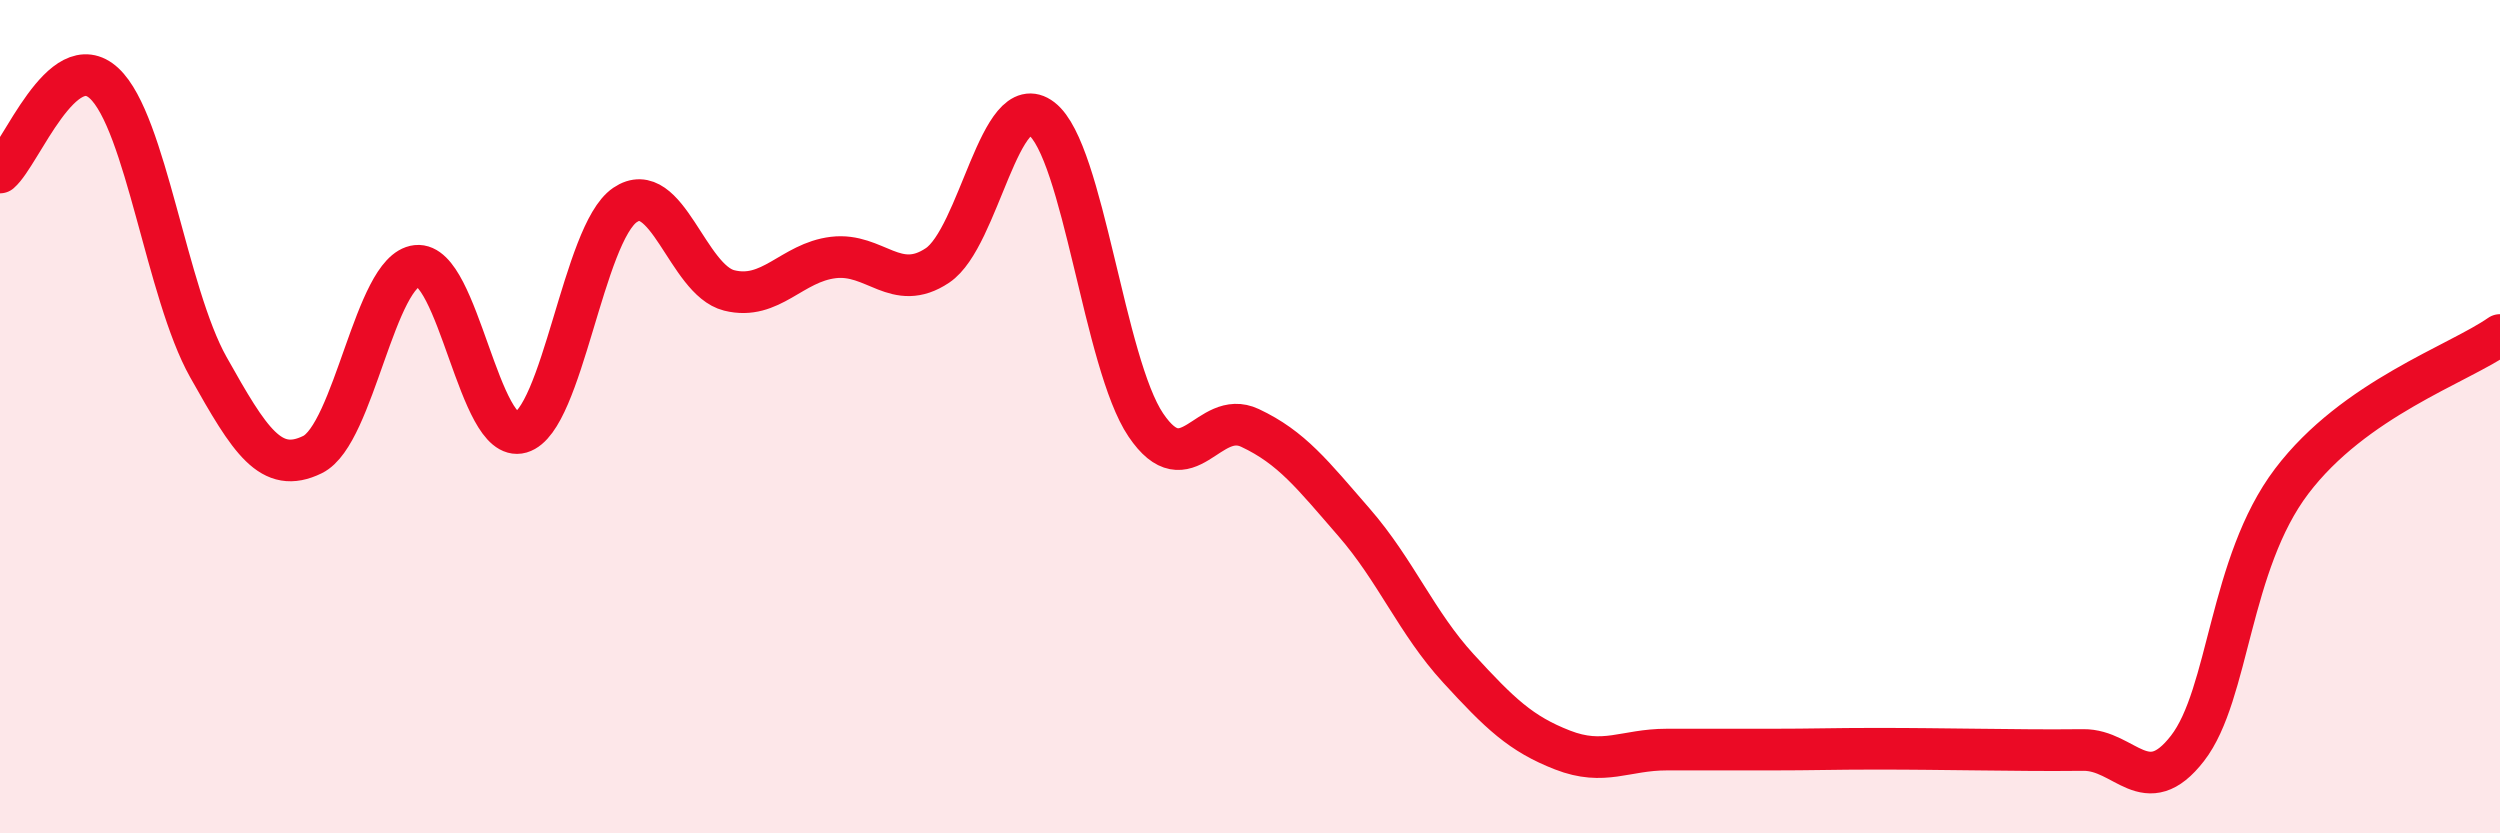
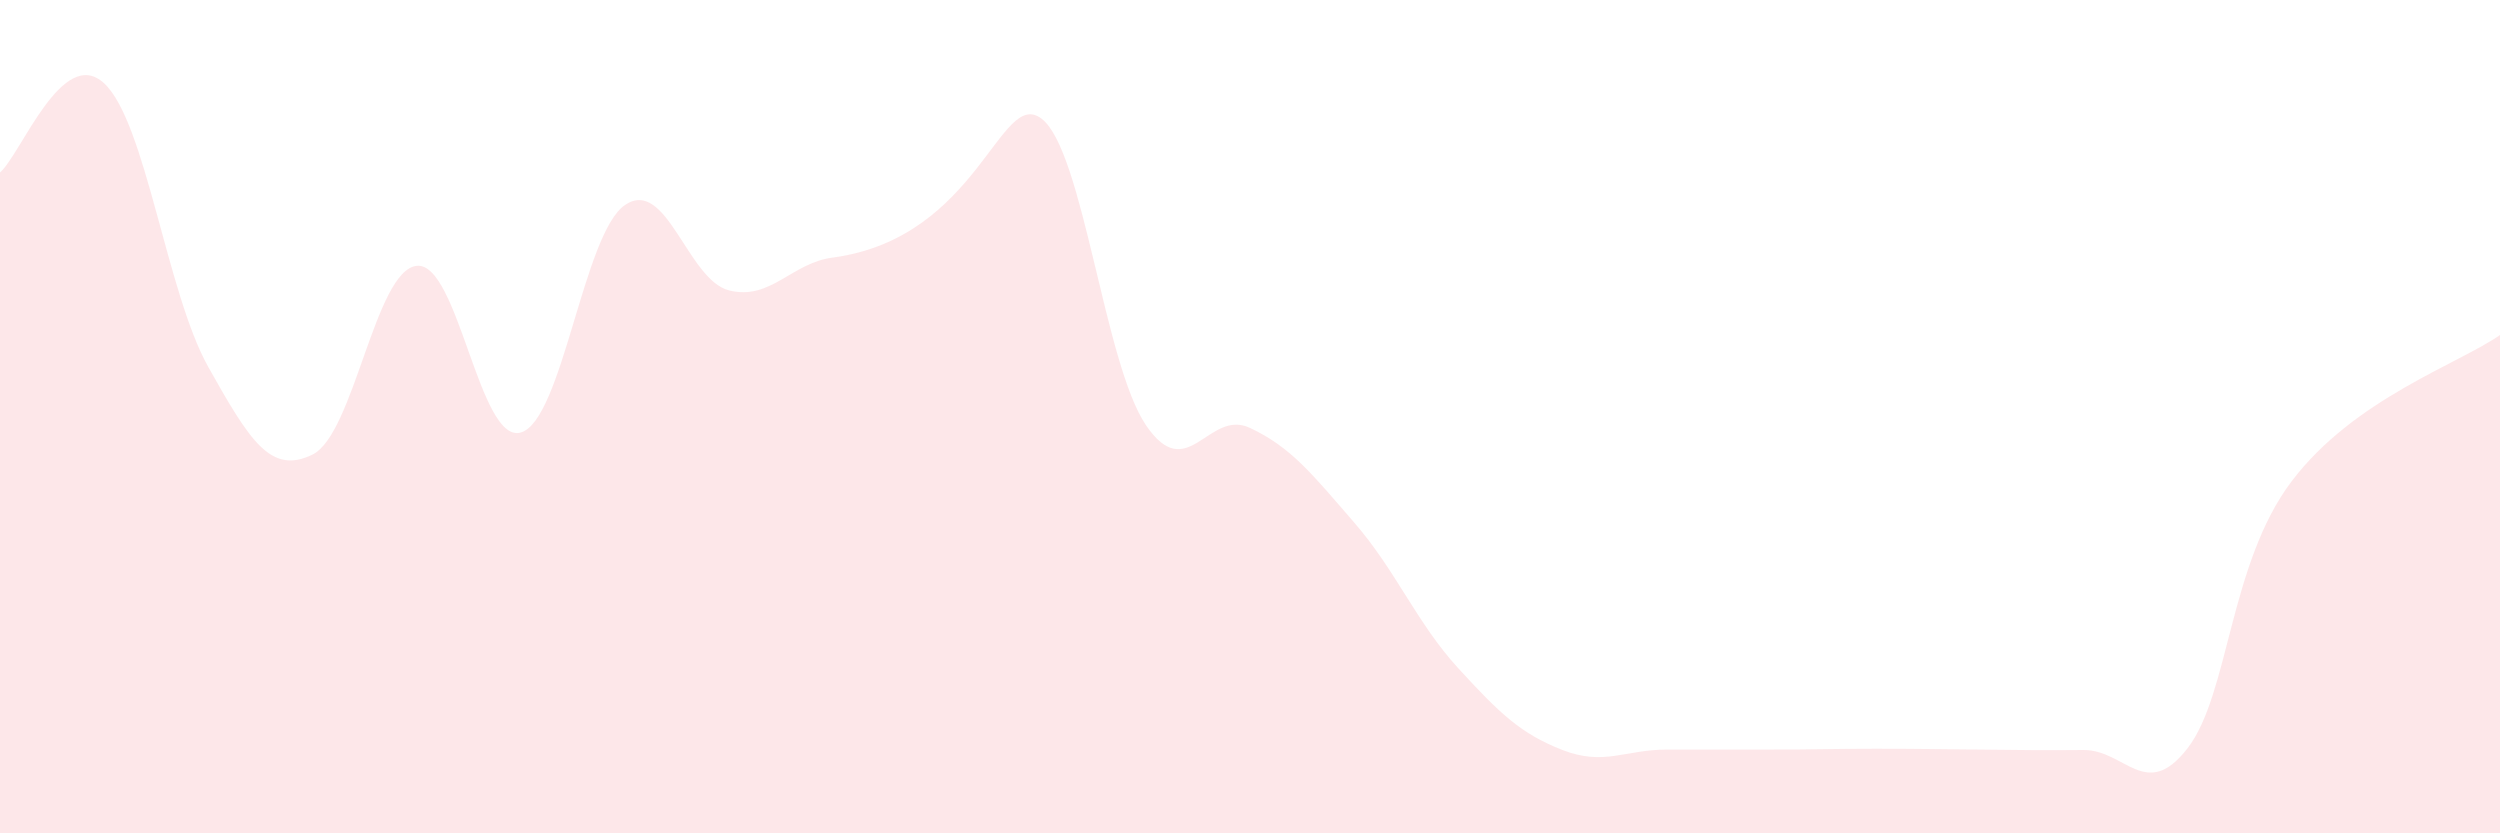
<svg xmlns="http://www.w3.org/2000/svg" width="60" height="20" viewBox="0 0 60 20">
-   <path d="M 0,4.14 C 0.5,3.71 1.5,1.07 2.5,2 C 3.5,2.93 4,7.03 5,8.81 C 6,10.59 6.5,11.4 7.5,10.91 C 8.5,10.42 9,6.49 10,6.38 C 11,6.27 11.5,10.67 12.5,10.38 C 13.5,10.09 14,5.6 15,4.92 C 16,4.24 16.5,6.72 17.5,6.97 C 18.5,7.22 19,6.3 20,6.18 C 21,6.06 21.5,7.04 22.5,6.37 C 23.5,5.7 24,2.08 25,2.85 C 26,3.62 26.5,8.72 27.5,10.2 C 28.5,11.68 29,9.8 30,10.27 C 31,10.74 31.5,11.39 32.5,12.54 C 33.5,13.69 34,14.95 35,16.04 C 36,17.13 36.5,17.61 37.5,18 C 38.5,18.39 39,17.99 40,17.99 C 41,17.99 41.5,17.99 42.5,17.99 C 43.5,17.99 44,17.97 45,17.97 C 46,17.97 46.5,17.98 47.5,17.99 C 48.5,18 49,18.01 50,18 C 51,17.99 51.5,19.25 52.5,17.96 C 53.5,16.67 53.5,13.53 55,11.55 C 56.5,9.57 59,8.74 60,8.04L60 20L0 20Z" fill="#EB0A25" opacity="0.1" stroke-linecap="round" stroke-linejoin="round" />
-   <path d="M 0,4.14 C 0.5,3.71 1.5,1.07 2.5,2 C 3.5,2.93 4,7.03 5,8.81 C 6,10.59 6.5,11.4 7.5,10.91 C 8.5,10.42 9,6.49 10,6.38 C 11,6.27 11.5,10.67 12.5,10.38 C 13.5,10.09 14,5.6 15,4.92 C 16,4.24 16.5,6.72 17.5,6.97 C 18.5,7.22 19,6.3 20,6.18 C 21,6.06 21.5,7.04 22.5,6.37 C 23.5,5.7 24,2.08 25,2.85 C 26,3.62 26.5,8.72 27.5,10.2 C 28.5,11.68 29,9.8 30,10.27 C 31,10.74 31.5,11.39 32.5,12.54 C 33.5,13.69 34,14.95 35,16.04 C 36,17.13 36.5,17.61 37.5,18 C 38.5,18.39 39,17.99 40,17.99 C 41,17.99 41.5,17.99 42.5,17.99 C 43.5,17.99 44,17.97 45,17.97 C 46,17.97 46.5,17.98 47.5,17.99 C 48.5,18 49,18.01 50,18 C 51,17.99 51.5,19.25 52.5,17.96 C 53.5,16.67 53.5,13.53 55,11.55 C 56.5,9.57 59,8.74 60,8.04" stroke="#EB0A25" stroke-width="1" fill="none" stroke-linecap="round" stroke-linejoin="round" />
+   <path d="M 0,4.14 C 0.5,3.71 1.5,1.07 2.5,2 C 3.5,2.93 4,7.03 5,8.81 C 6,10.59 6.5,11.4 7.5,10.91 C 8.5,10.42 9,6.49 10,6.38 C 11,6.27 11.5,10.67 12.5,10.38 C 13.5,10.09 14,5.6 15,4.92 C 16,4.24 16.5,6.72 17.5,6.97 C 18.5,7.22 19,6.3 20,6.18 C 23.5,5.7 24,2.08 25,2.85 C 26,3.62 26.5,8.72 27.5,10.2 C 28.5,11.68 29,9.8 30,10.27 C 31,10.74 31.5,11.39 32.5,12.54 C 33.5,13.69 34,14.95 35,16.04 C 36,17.13 36.5,17.61 37.5,18 C 38.5,18.39 39,17.99 40,17.99 C 41,17.99 41.5,17.99 42.5,17.99 C 43.5,17.99 44,17.97 45,17.97 C 46,17.97 46.5,17.98 47.5,17.99 C 48.5,18 49,18.01 50,18 C 51,17.99 51.5,19.25 52.5,17.96 C 53.5,16.67 53.5,13.53 55,11.55 C 56.5,9.57 59,8.74 60,8.04L60 20L0 20Z" fill="#EB0A25" opacity="0.1" stroke-linecap="round" stroke-linejoin="round" />
</svg>